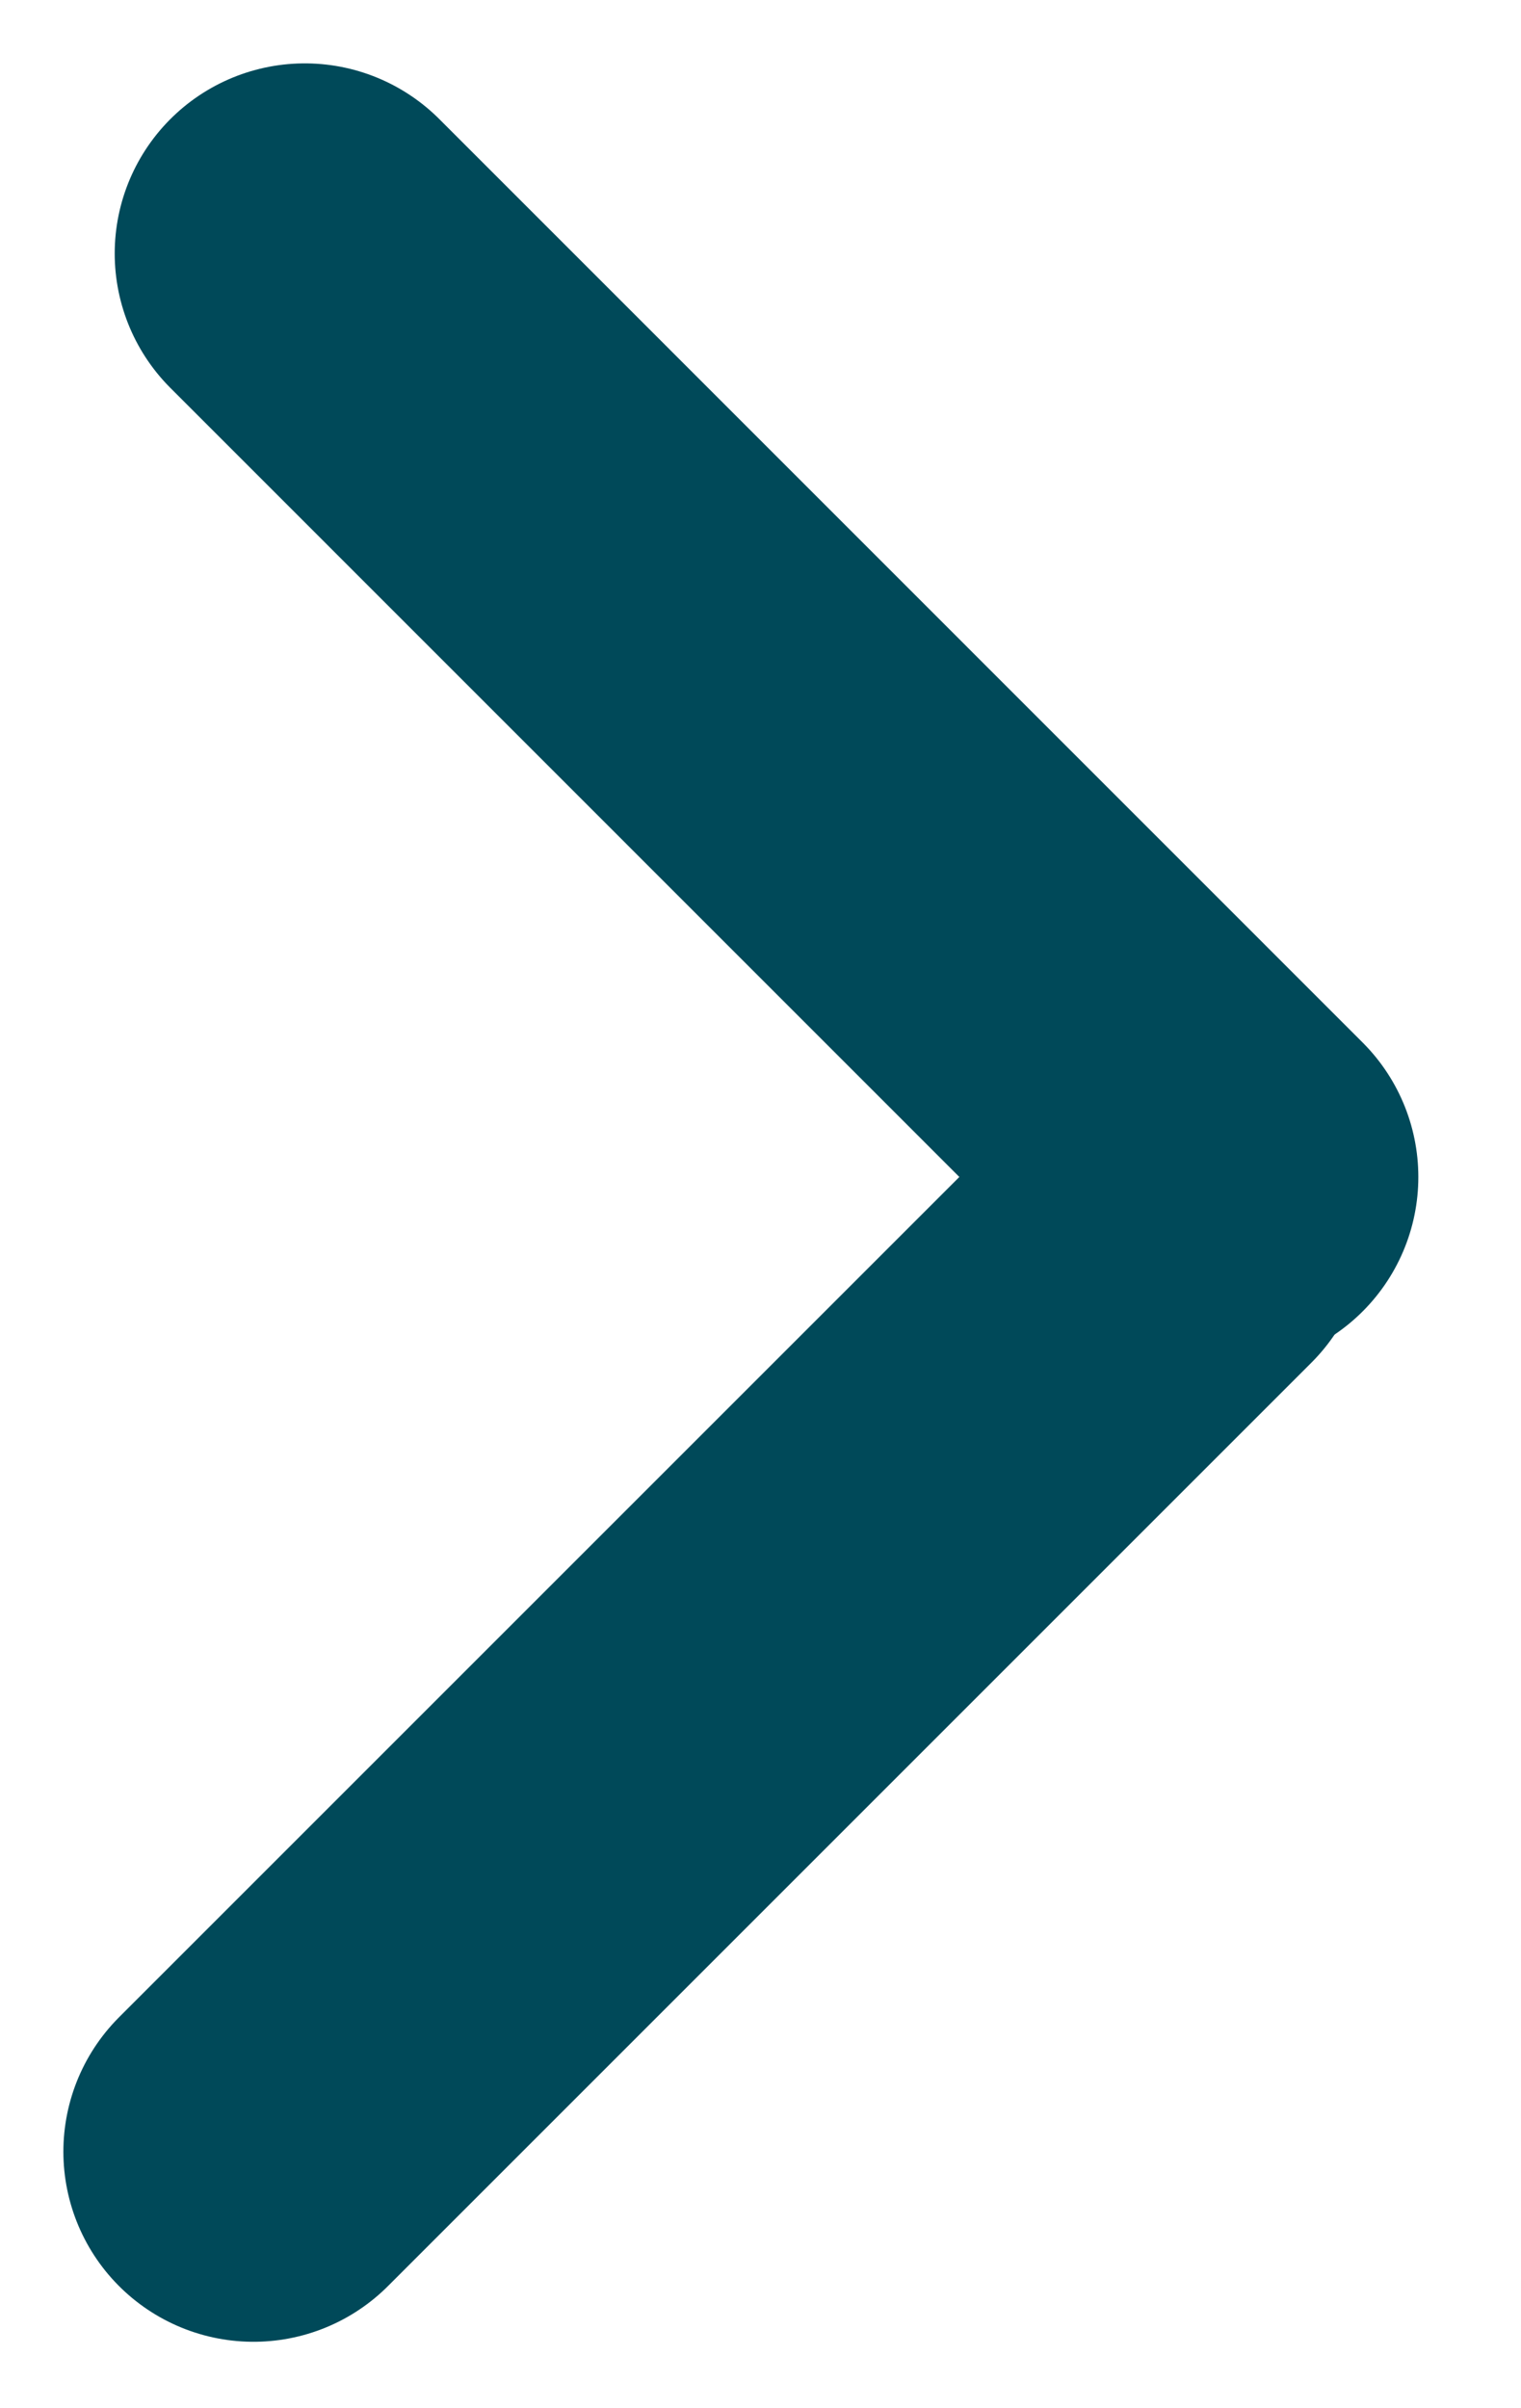
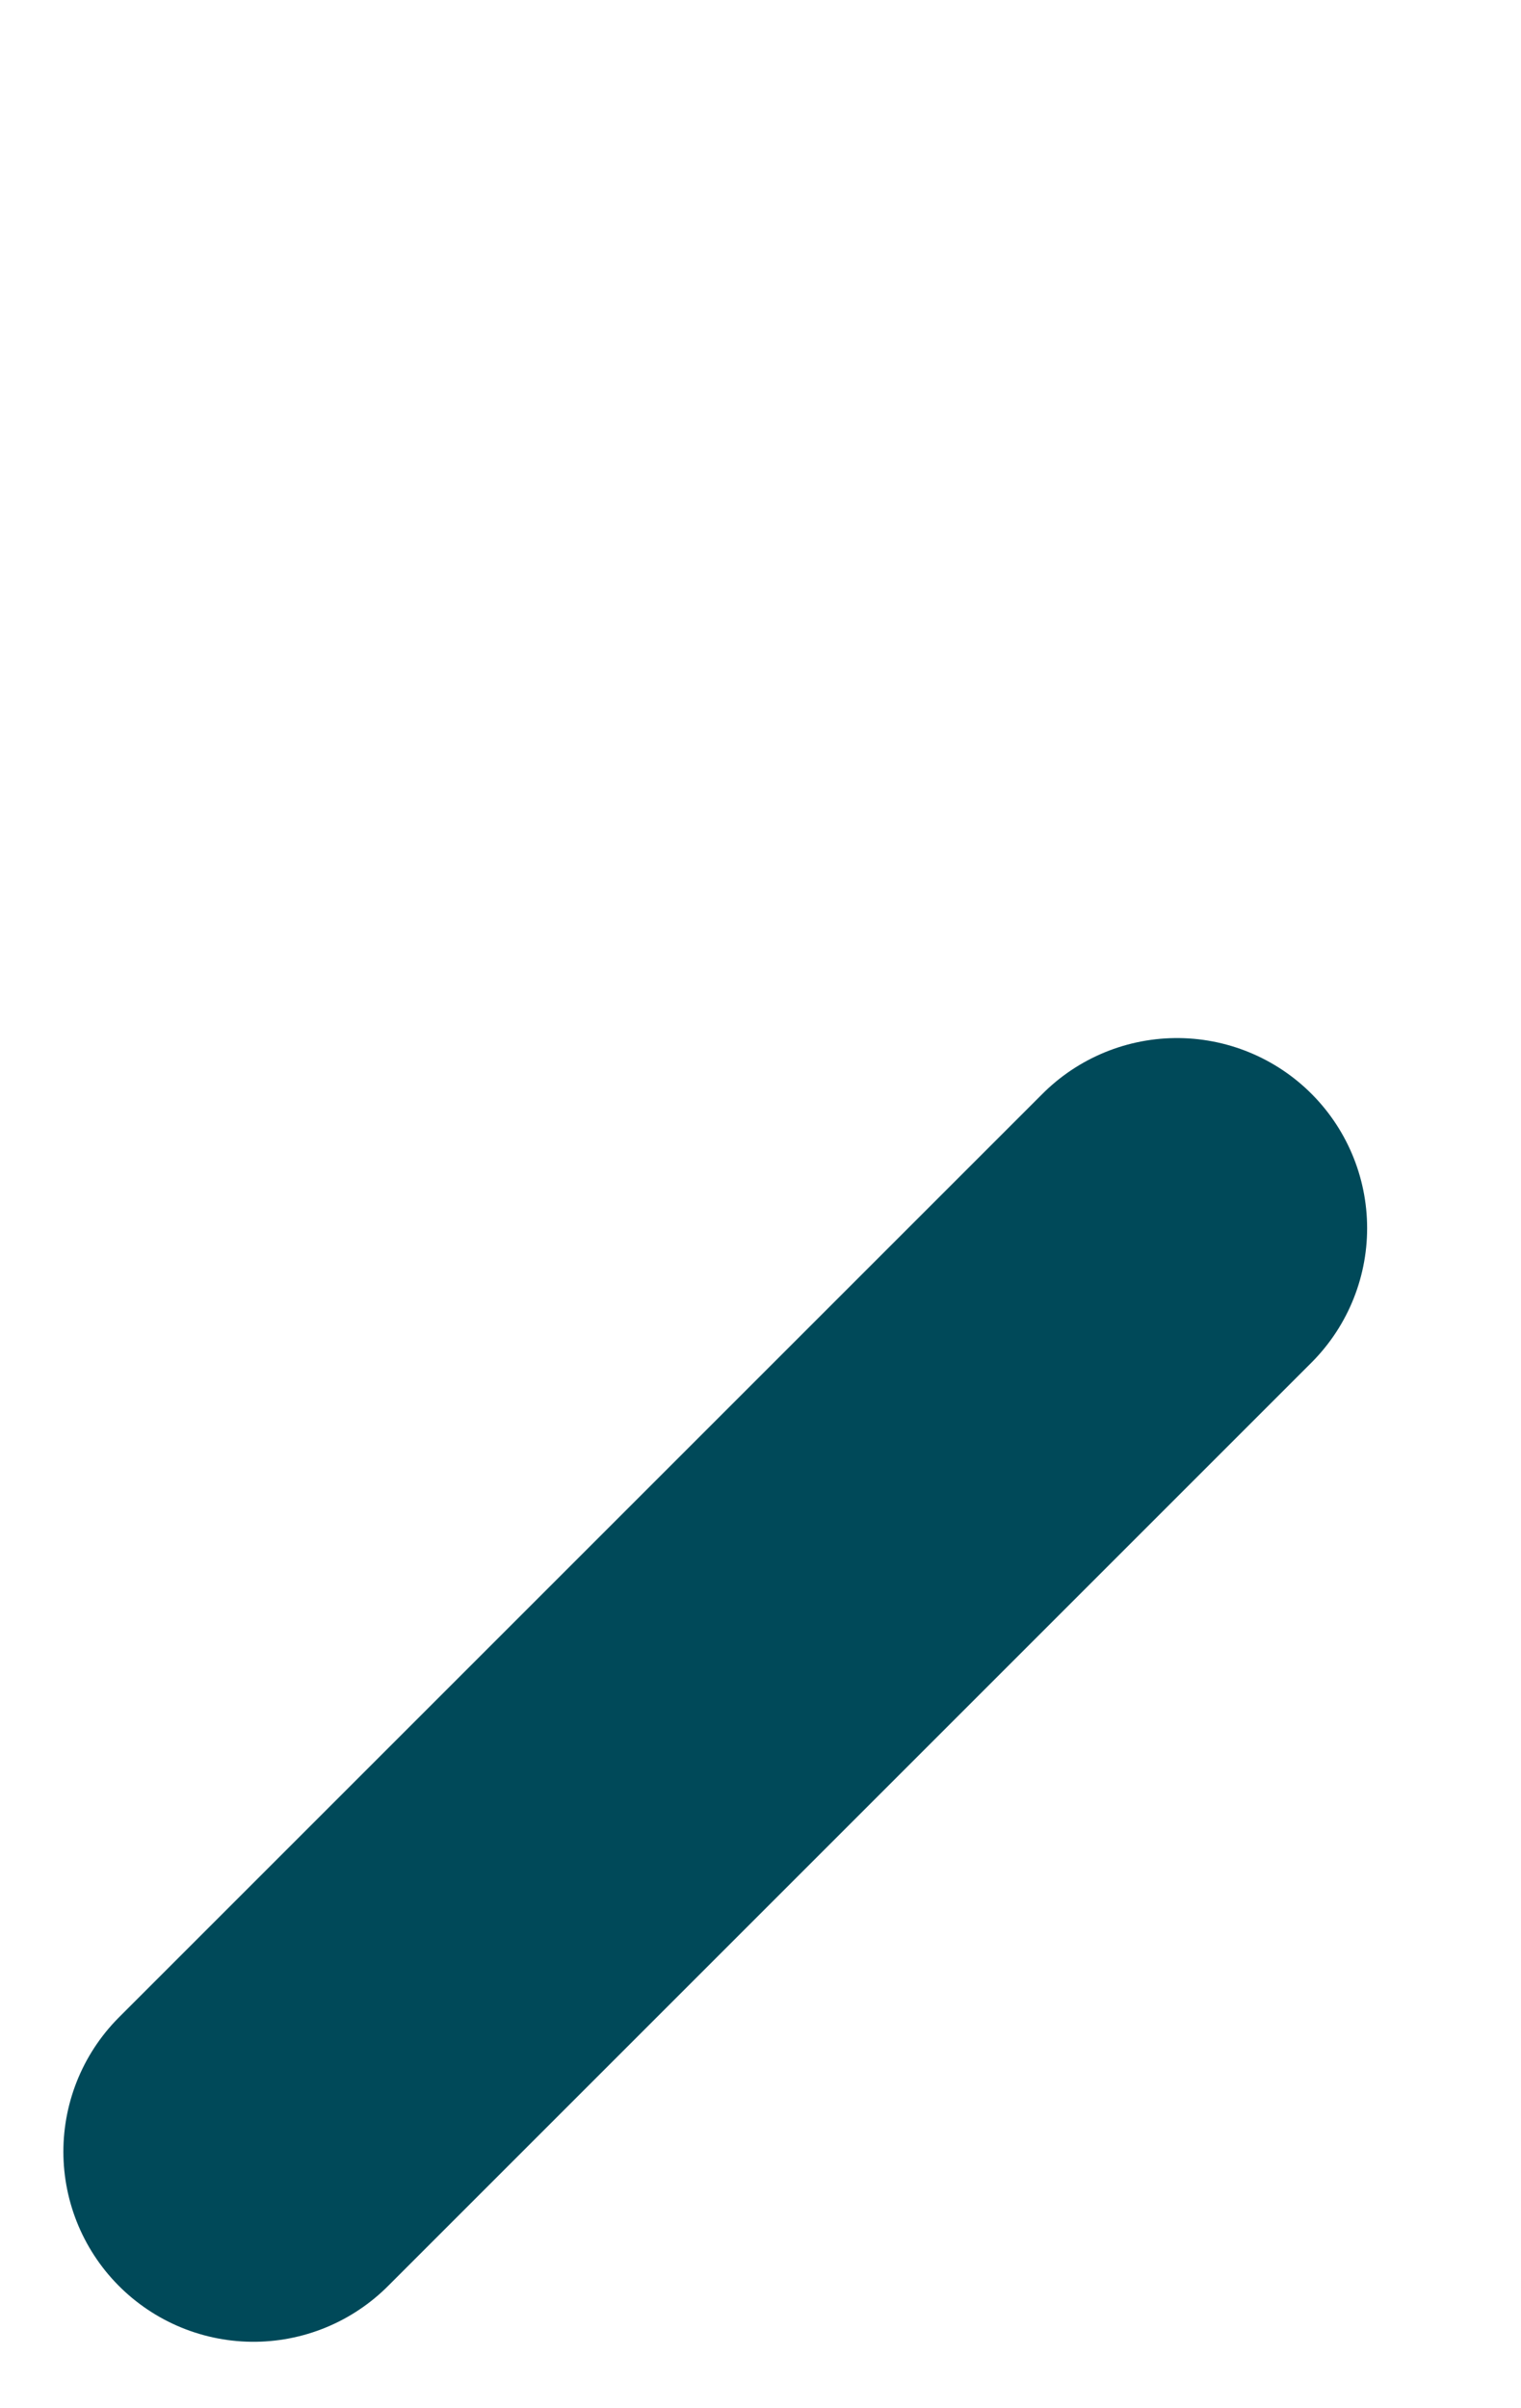
<svg xmlns="http://www.w3.org/2000/svg" width="12px" height="19px" viewBox="0 0 12 19" version="1.1">
  <title>icon-chevron</title>
  <g id="Page-1" stroke="none" stroke-width="1" fill="none" fill-rule="evenodd" stroke-linecap="round">
    <g id="Style-Guide---Dark" transform="translate(-646, -2705)" stroke="#004959" stroke-width="3">
      <g id="icon-chevron" transform="translate(648, 2707)">
-         <line x1="0.405" y1="-8.8817842e-16" x2="7.69" y2="7.286" id="Line-6" />
        <line x1="4.4408921e-16" y1="7.69" x2="7.286" y2="14.976" id="Line-6" transform="translate(3.643, 11.333) scale(-1, 1) rotate(-180) translate(-3.643, -11.333)" />
      </g>
    </g>
  </g>
</svg>